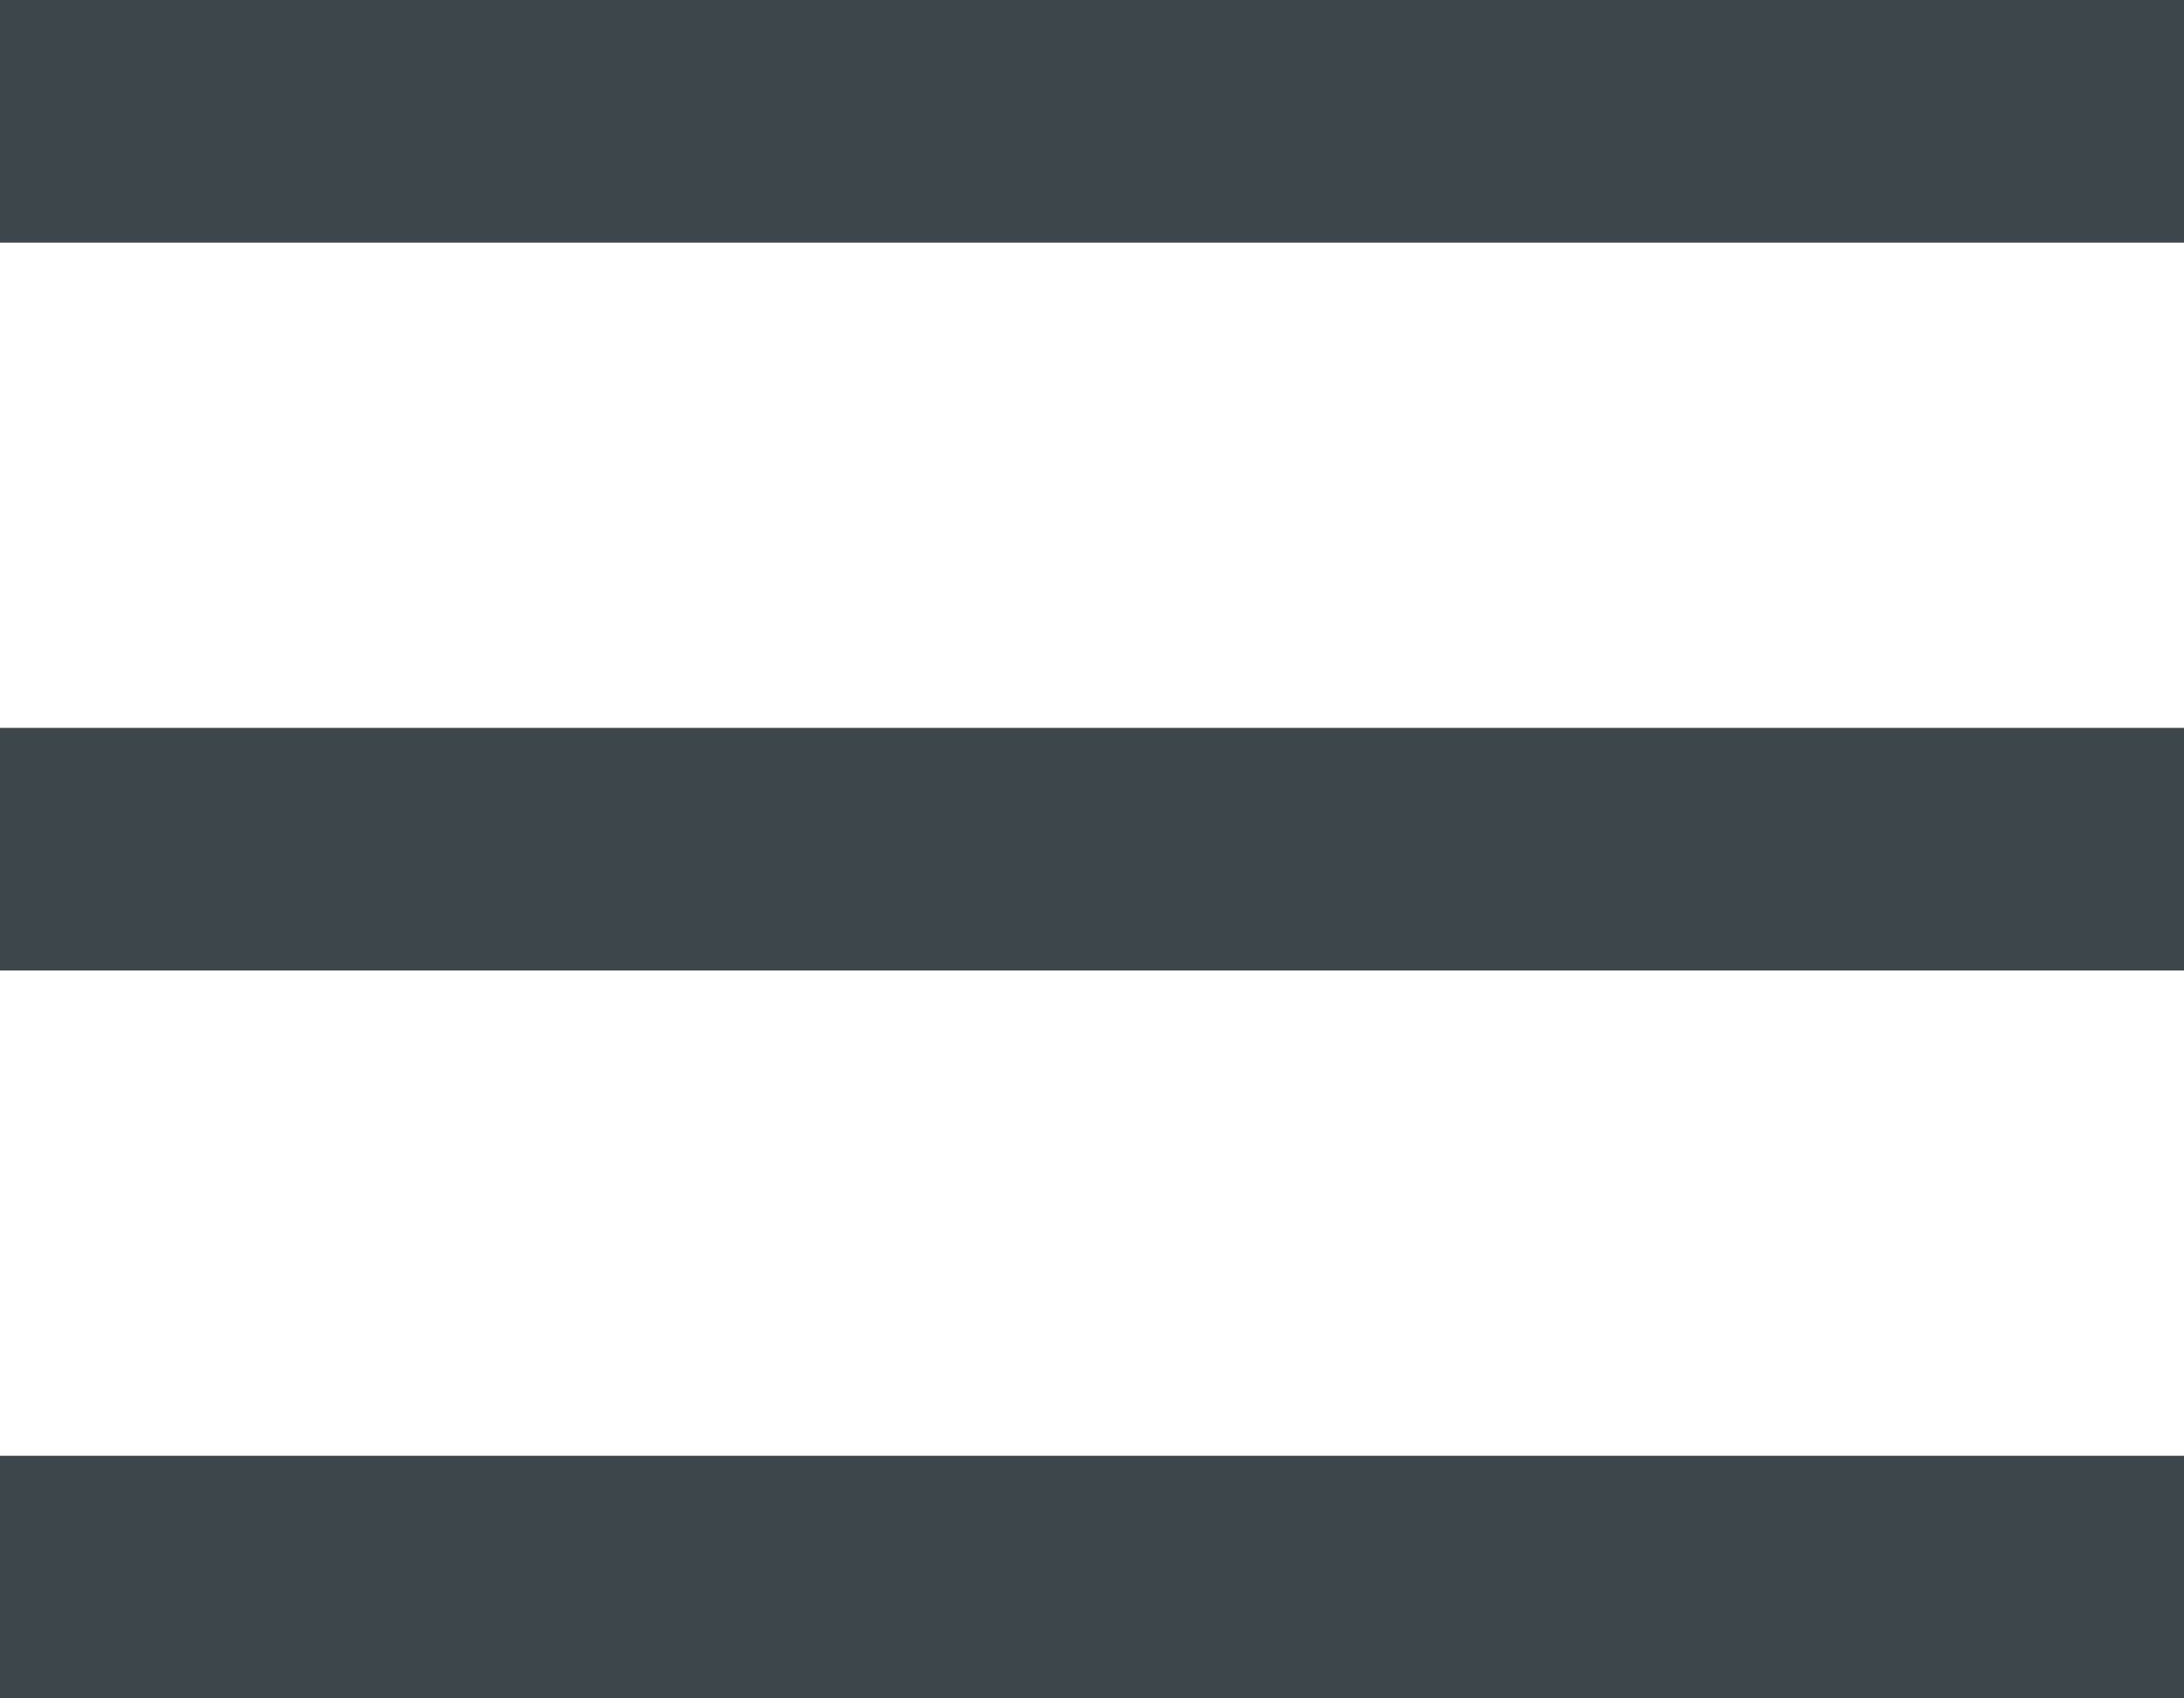
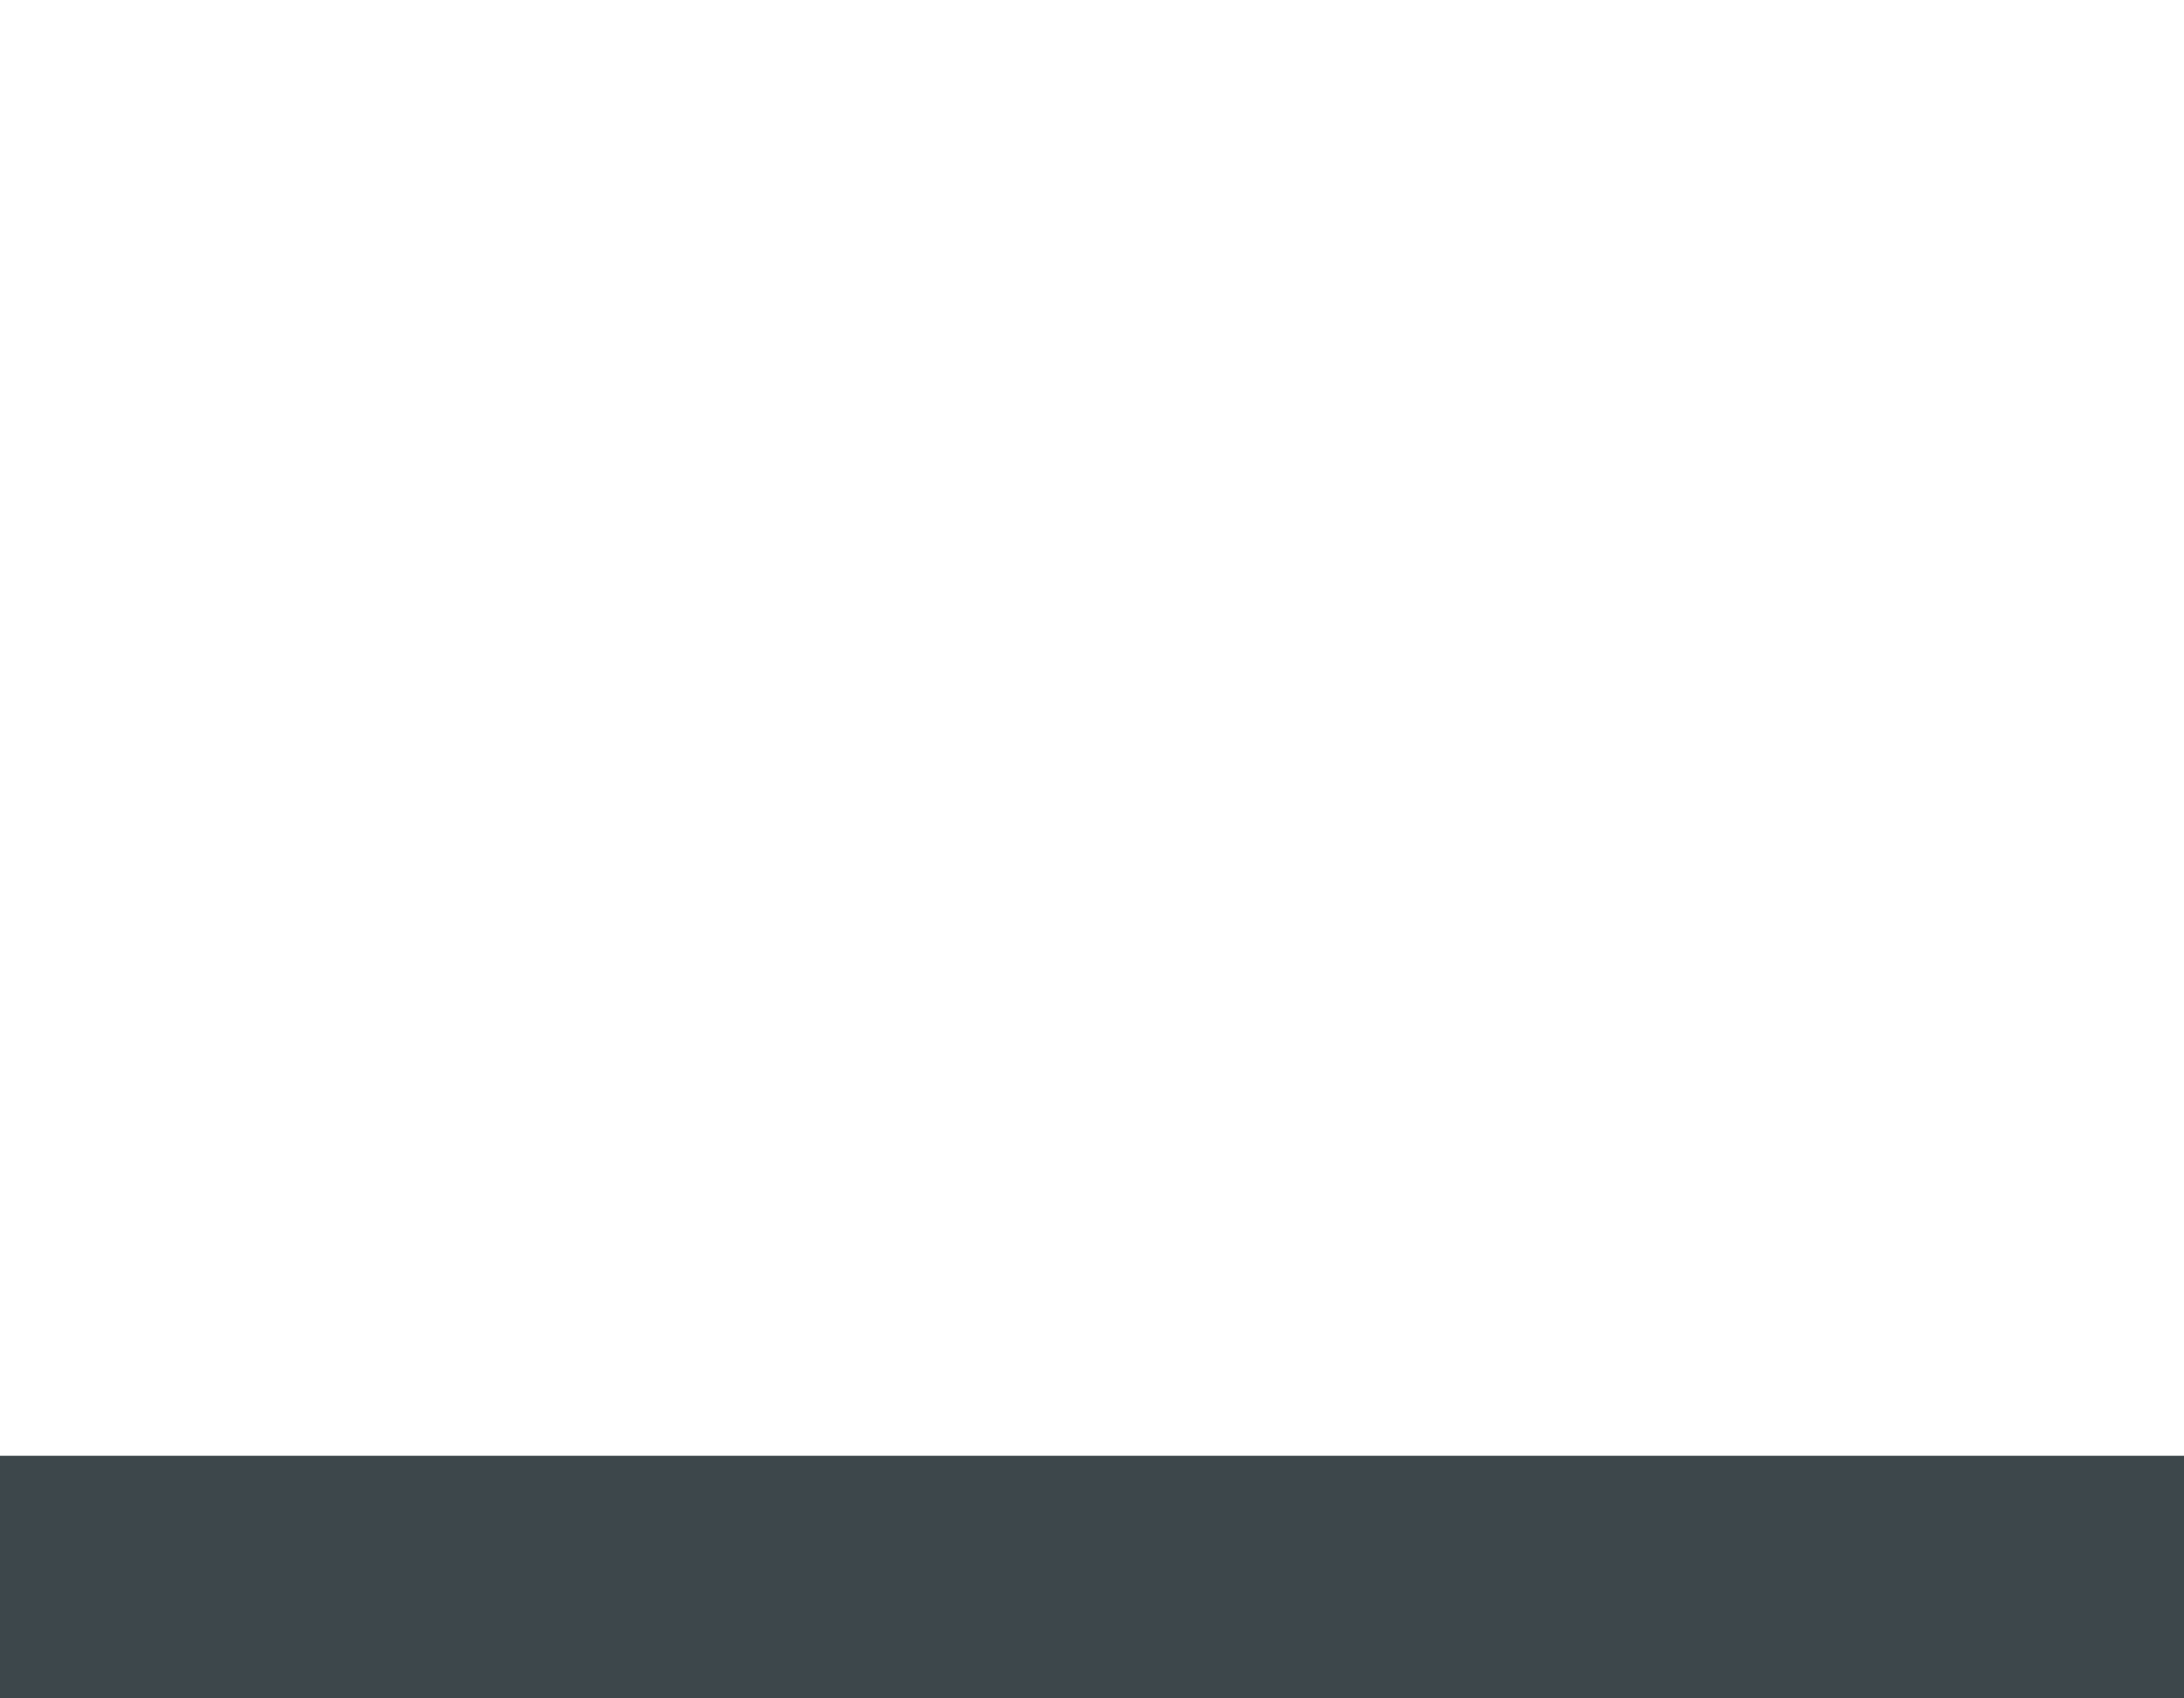
<svg xmlns="http://www.w3.org/2000/svg" width="18" height="14" viewBox="0 0 18 14" fill="none">
-   <path d="M0 0H18V2H0V0Z" fill="#3D474B" />
-   <path d="M0 6H18V8H0V6Z" fill="#3D474B" />
  <path d="M0 12H18V14H0V12Z" fill="#3D474B" />
</svg>